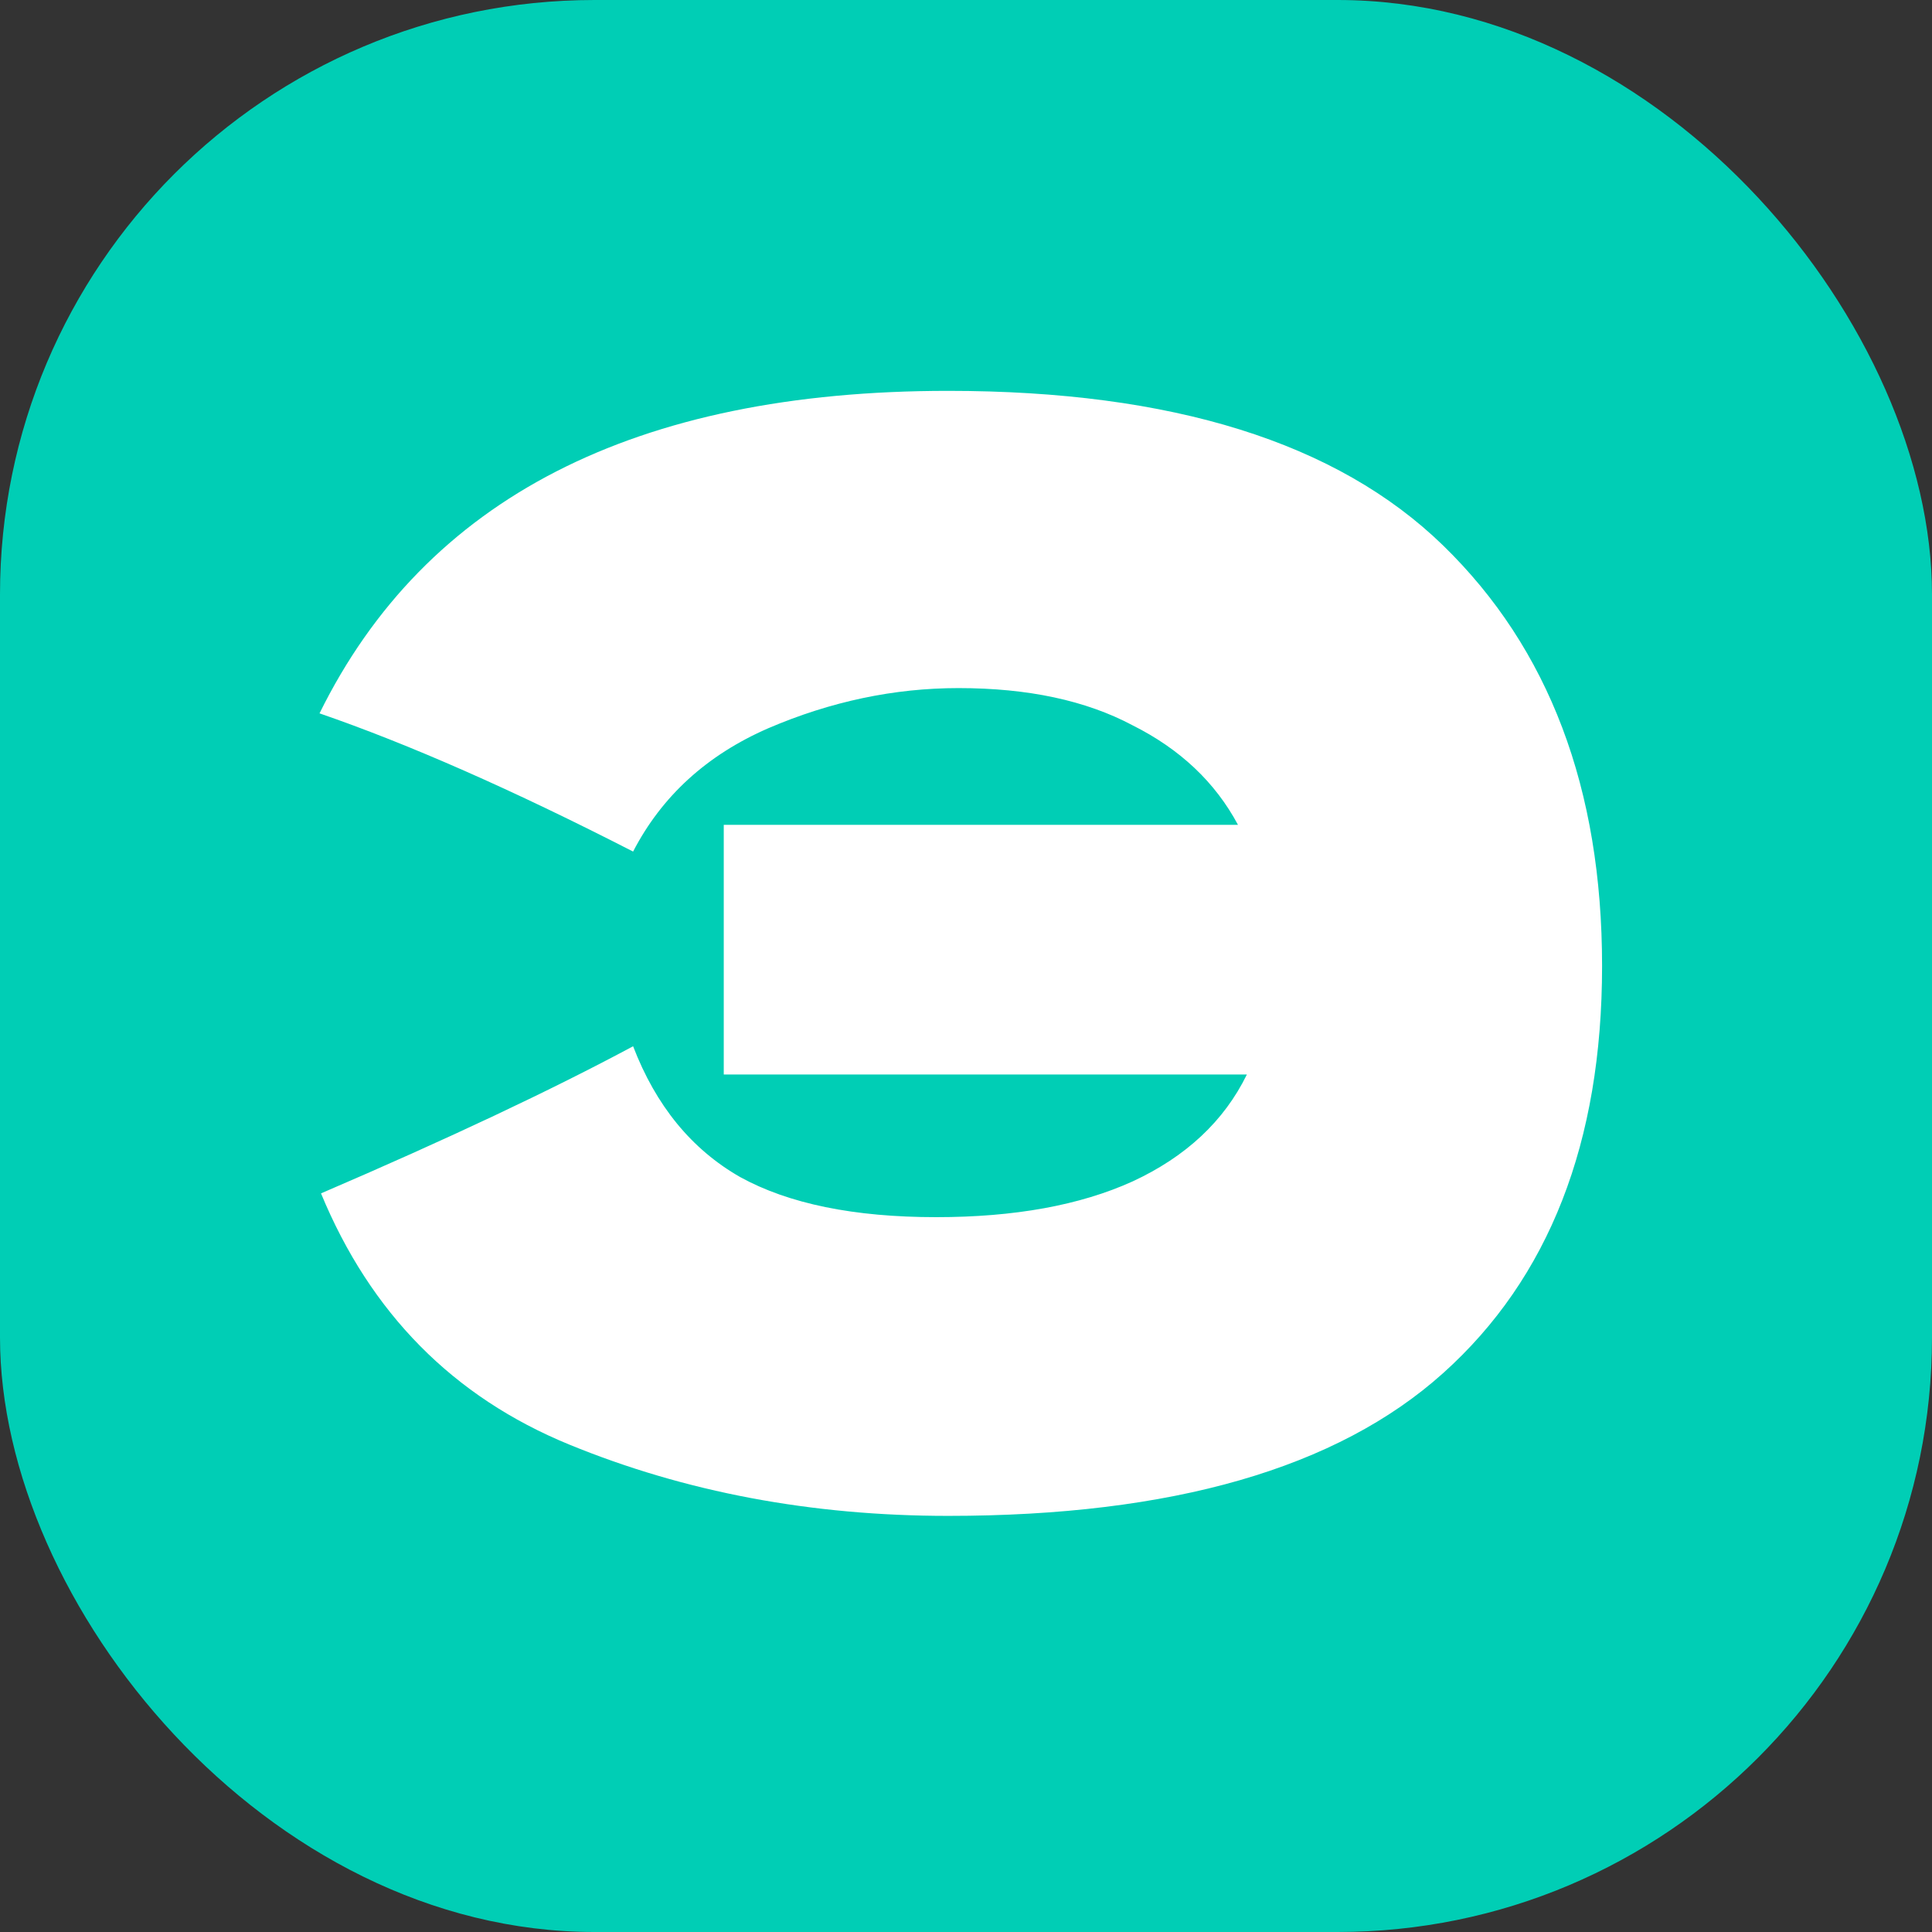
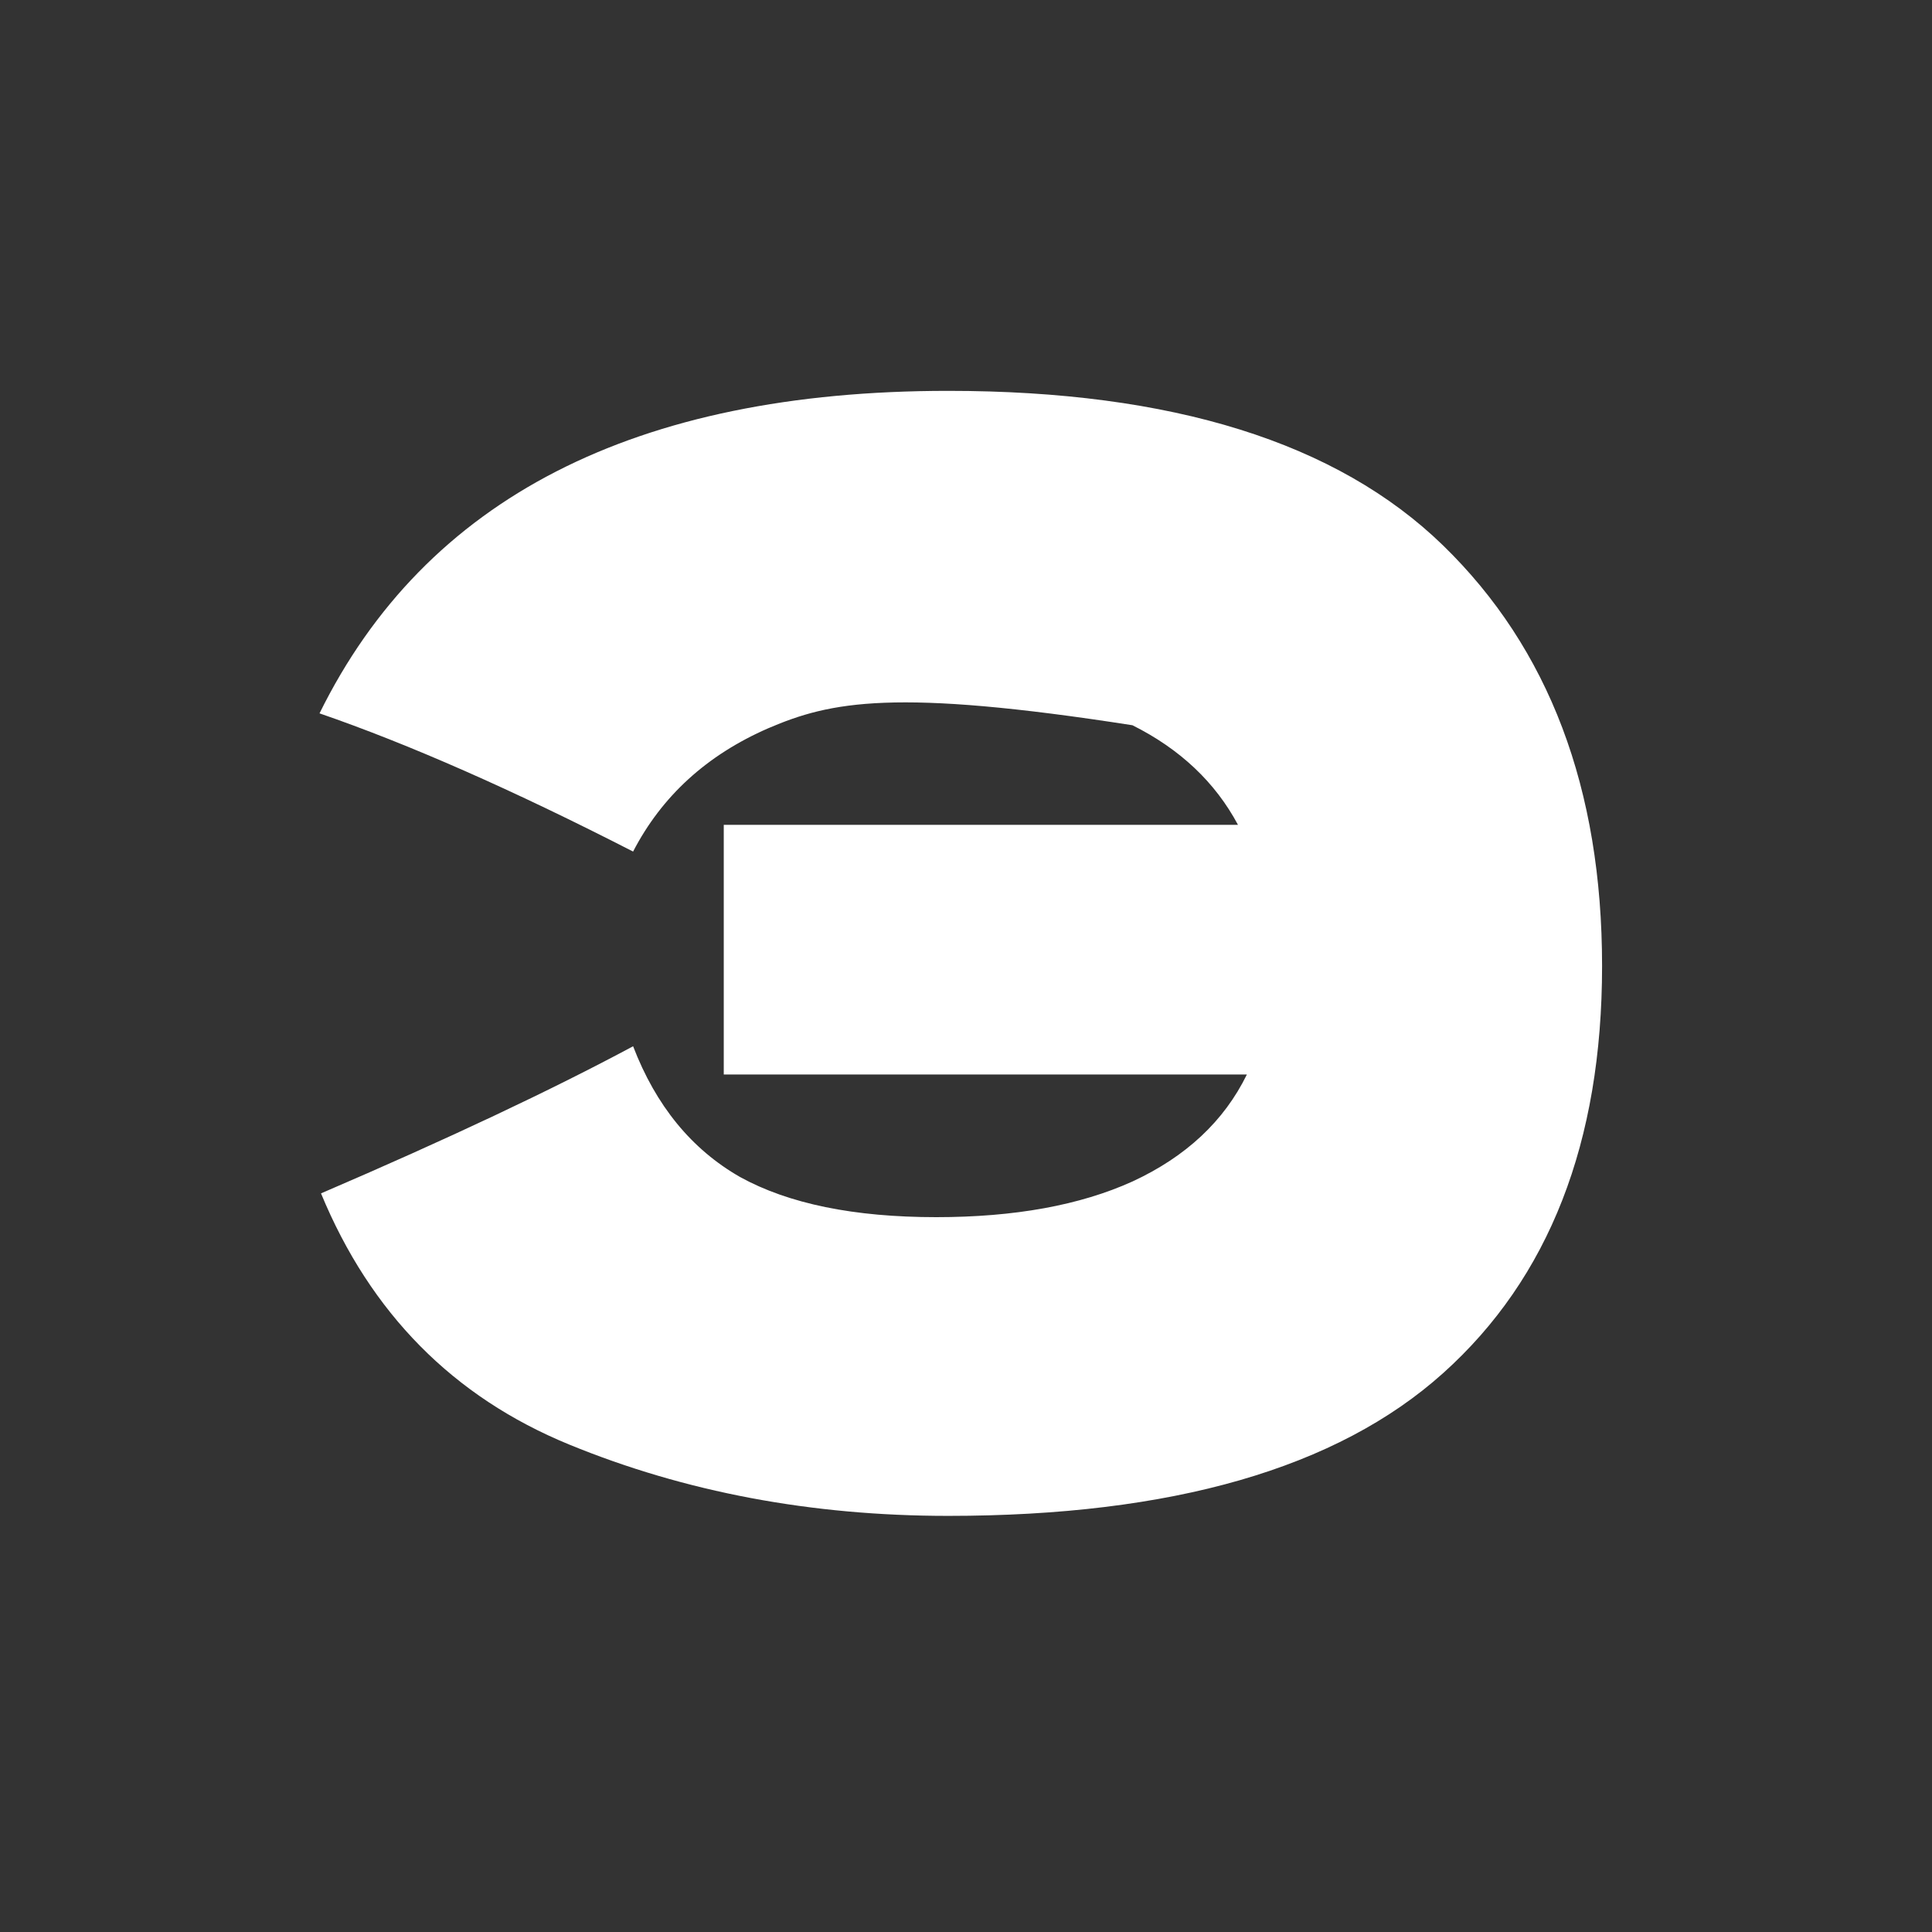
<svg xmlns="http://www.w3.org/2000/svg" width="260" height="260" viewBox="0 0 260 260" fill="none">
  <rect x="0" y="0" width="260" height="260" fill="#333333" stroke="none" />
-   <rect width="260" height="260" rx="80" fill="#00CEB5" />
-   <path d="M127.6 52.6C157.733 52.6 179.933 59.533 194.2 73.4C208.467 87.267 215.6 106.133 215.6 130C215.6 153.733 208.467 172 194.2 184.8C179.933 197.6 157.733 204 127.6 204C109.2 204 92.2 200.8 76.6 194.4C61 188 49.867 176.733 43.2 160.6C60.267 153.267 74.267 146.667 85.2 140.8C88.267 148.8 93.067 154.667 99.6 158.4C106.133 162 114.933 163.8 126 163.8C136.533 163.8 145.333 162.2 152.4 159C159.6 155.667 164.733 150.867 167.8 144.6H97.4V111H166.6C163.533 105.267 158.8 100.8 152.4 97.6C146.133 94.267 138.333 92.6 129 92.6C120.333 92.6 111.8 94.4 103.4 98C95.133 101.6 89.067 107.133 85.2 114.6C69.067 106.333 55 100.133 43 96C57.267 67.067 85.467 52.6 127.6 52.6Z" fill="white" />
+   <path d="M127.6 52.6C157.733 52.6 179.933 59.533 194.2 73.4C208.467 87.267 215.6 106.133 215.6 130C215.6 153.733 208.467 172 194.2 184.8C179.933 197.6 157.733 204 127.6 204C109.2 204 92.2 200.8 76.6 194.4C61 188 49.867 176.733 43.2 160.6C60.267 153.267 74.267 146.667 85.2 140.8C88.267 148.8 93.067 154.667 99.6 158.4C106.133 162 114.933 163.8 126 163.8C136.533 163.8 145.333 162.2 152.4 159C159.6 155.667 164.733 150.867 167.8 144.6H97.4V111H166.6C163.533 105.267 158.8 100.8 152.4 97.6C120.333 92.6 111.8 94.4 103.4 98C95.133 101.6 89.067 107.133 85.2 114.6C69.067 106.333 55 100.133 43 96C57.267 67.067 85.467 52.6 127.6 52.6Z" fill="white" />
</svg>